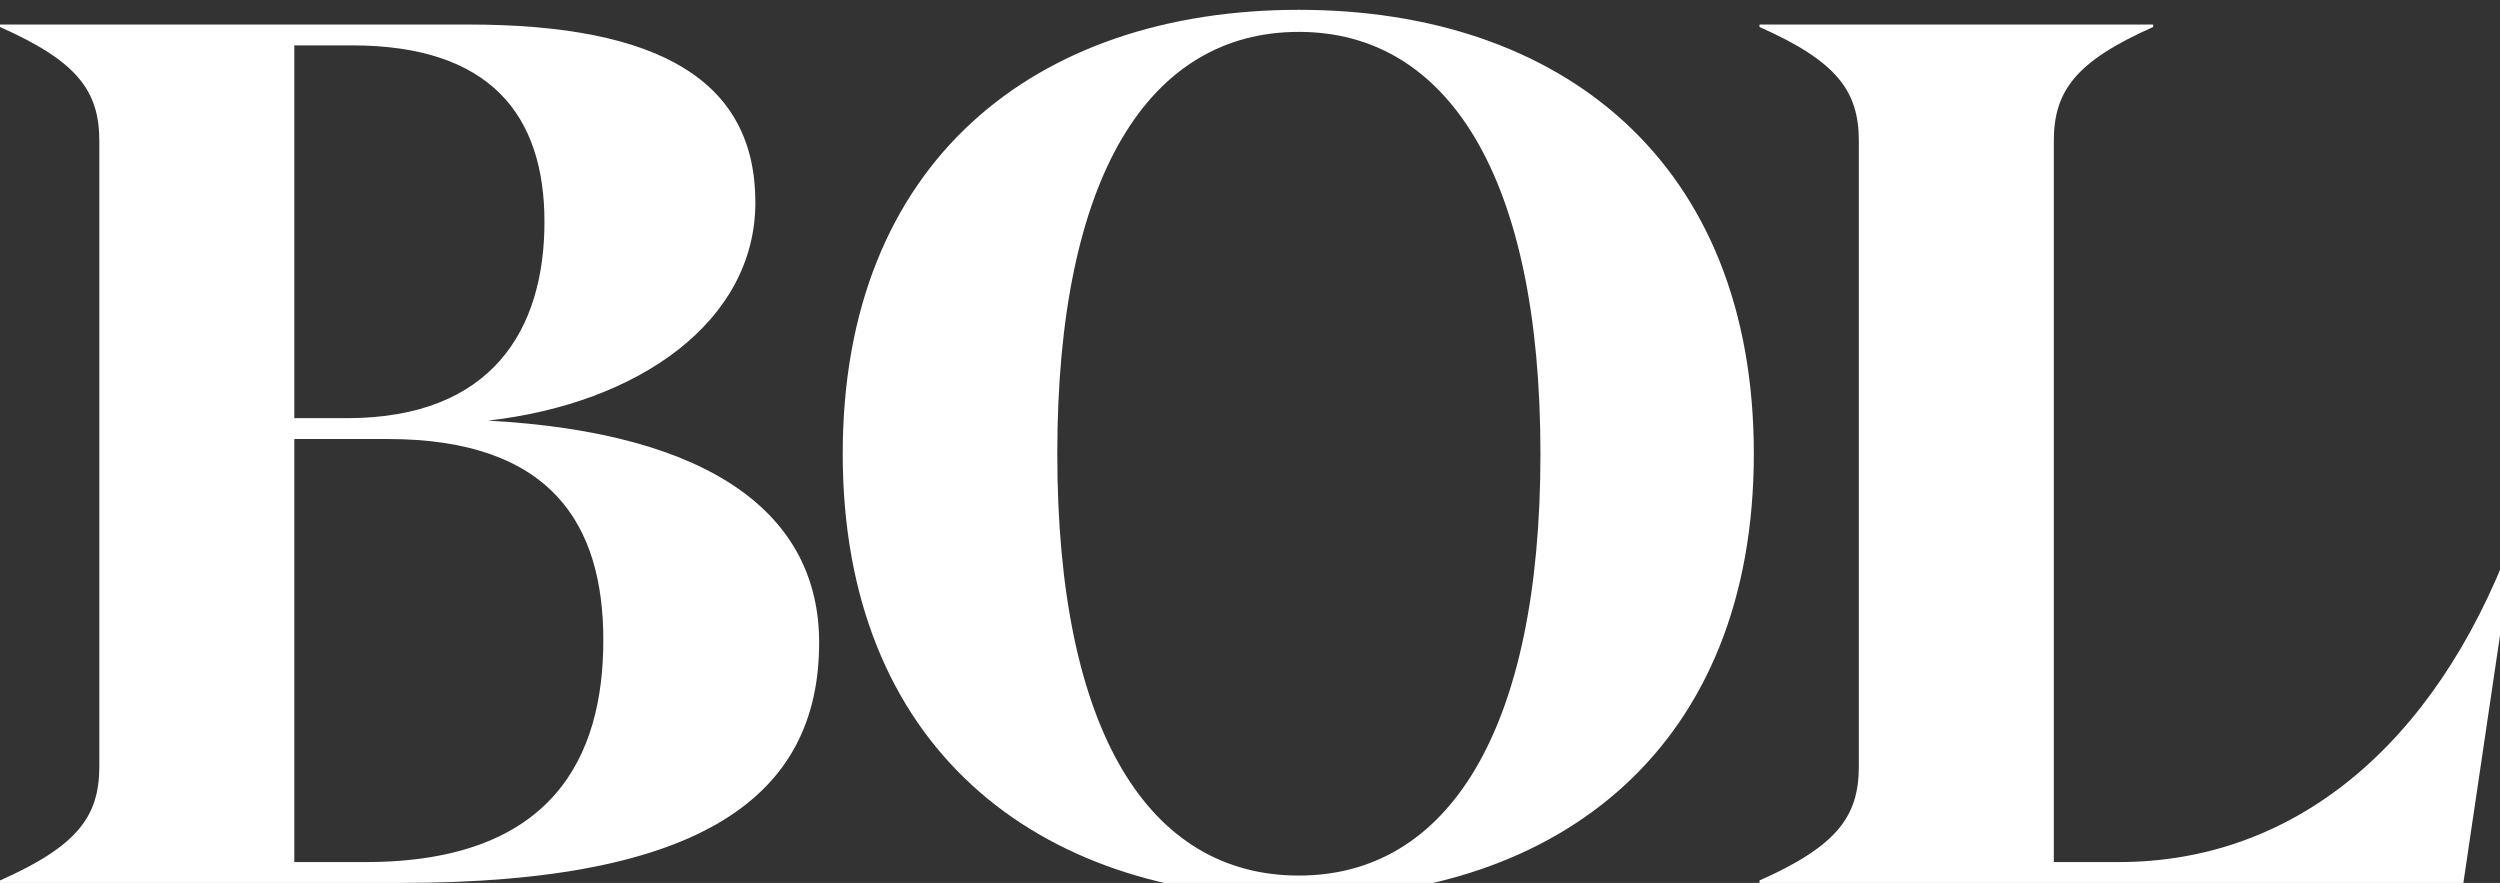
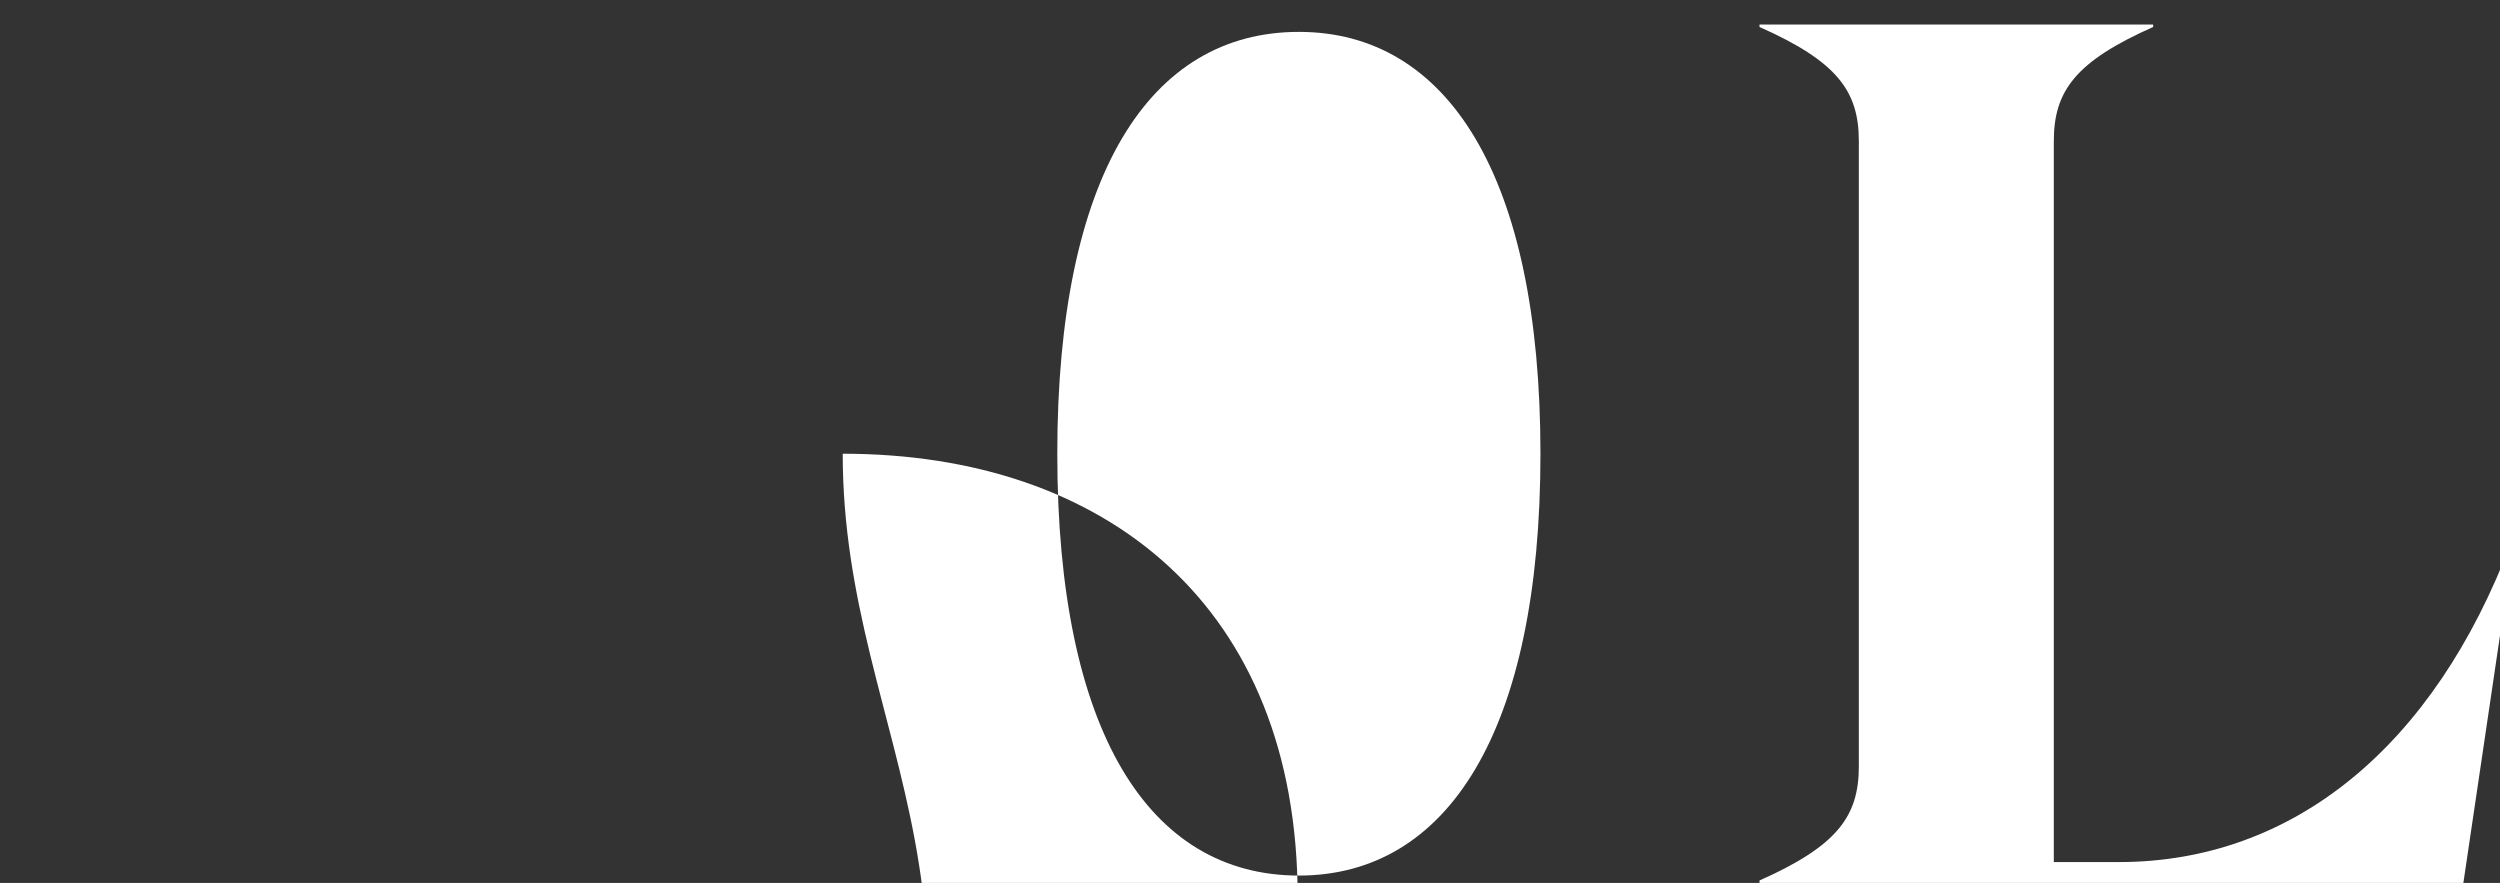
<svg xmlns="http://www.w3.org/2000/svg" version="1.1" id="Layer_1" x="0px" y="0px" width="187.382px" height="66.177px" viewBox="0 0 187.382 66.177" enable-background="new 0 0 187.382 66.177" xml:space="preserve">
  <rect x="0" y="0" width="187.382" height="66.177" fill="#333333" stroke="none" />
  <g>
    <g>
-       <path fill="#FFFFFF" d="M61.397,48.162c0,11.489-8.732,18.015-31.342,18.015H0v-0.184c5.79-2.573,7.445-4.78,7.445-8.548V10.571    c0-3.768-1.654-5.975-7.445-8.548V1.839h35.11c14.338,0,21.507,4.228,21.507,13.327c0,8.915-8.732,15.073-20.037,16.36    C53.401,32.446,61.397,38.603,61.397,48.162z M22.059,3.401v27.941h3.952c10.846,0,14.798-6.618,14.798-14.706    c0-7.996-4.044-13.235-14.431-13.235C26.378,3.401,22.059,3.401,22.059,3.401z M27.39,64.615c14.062,0,17.831-7.904,17.831-16.636    c0-8.64-3.86-15.074-16.176-15.074h-6.986v31.709L27.39,64.615L27.39,64.615z" />
-       <path fill="#FFFFFF" d="M63.164,34.008c0-21.875,14.43-33.272,34.191-33.272c19.669,0,34.099,11.397,34.099,33.272    c0,21.876-14.43,33.272-34.099,33.272C77.594,67.28,63.164,55.883,63.164,34.008z M115.461,34.008    c0-20.864-6.985-31.618-18.107-31.618c-11.213,0-18.107,10.754-18.107,31.618c0,20.865,6.894,31.618,18.107,31.618    C108.476,65.625,115.461,54.872,115.461,34.008z" />
+       <path fill="#FFFFFF" d="M63.164,34.008c19.669,0,34.099,11.397,34.099,33.272    c0,21.876-14.43,33.272-34.099,33.272C77.594,67.28,63.164,55.883,63.164,34.008z M115.461,34.008    c0-20.864-6.985-31.618-18.107-31.618c-11.213,0-18.107,10.754-18.107,31.618c0,20.865,6.894,31.618,18.107,31.618    C108.476,65.625,115.461,54.872,115.461,34.008z" />
      <path fill="#FFFFFF" d="M188.405,40.717l-3.768,25.46H131.88v-0.184c5.79-2.573,7.445-4.78,7.445-8.548V10.571    c0-3.768-1.654-5.975-7.445-8.548V1.839h29.504v0.184c-5.791,2.573-7.445,4.78-7.445,8.548v54.044h4.872    c13.052,0,23.621-8.639,29.412-23.989L188.405,40.717z" />
    </g>
  </g>
</svg>